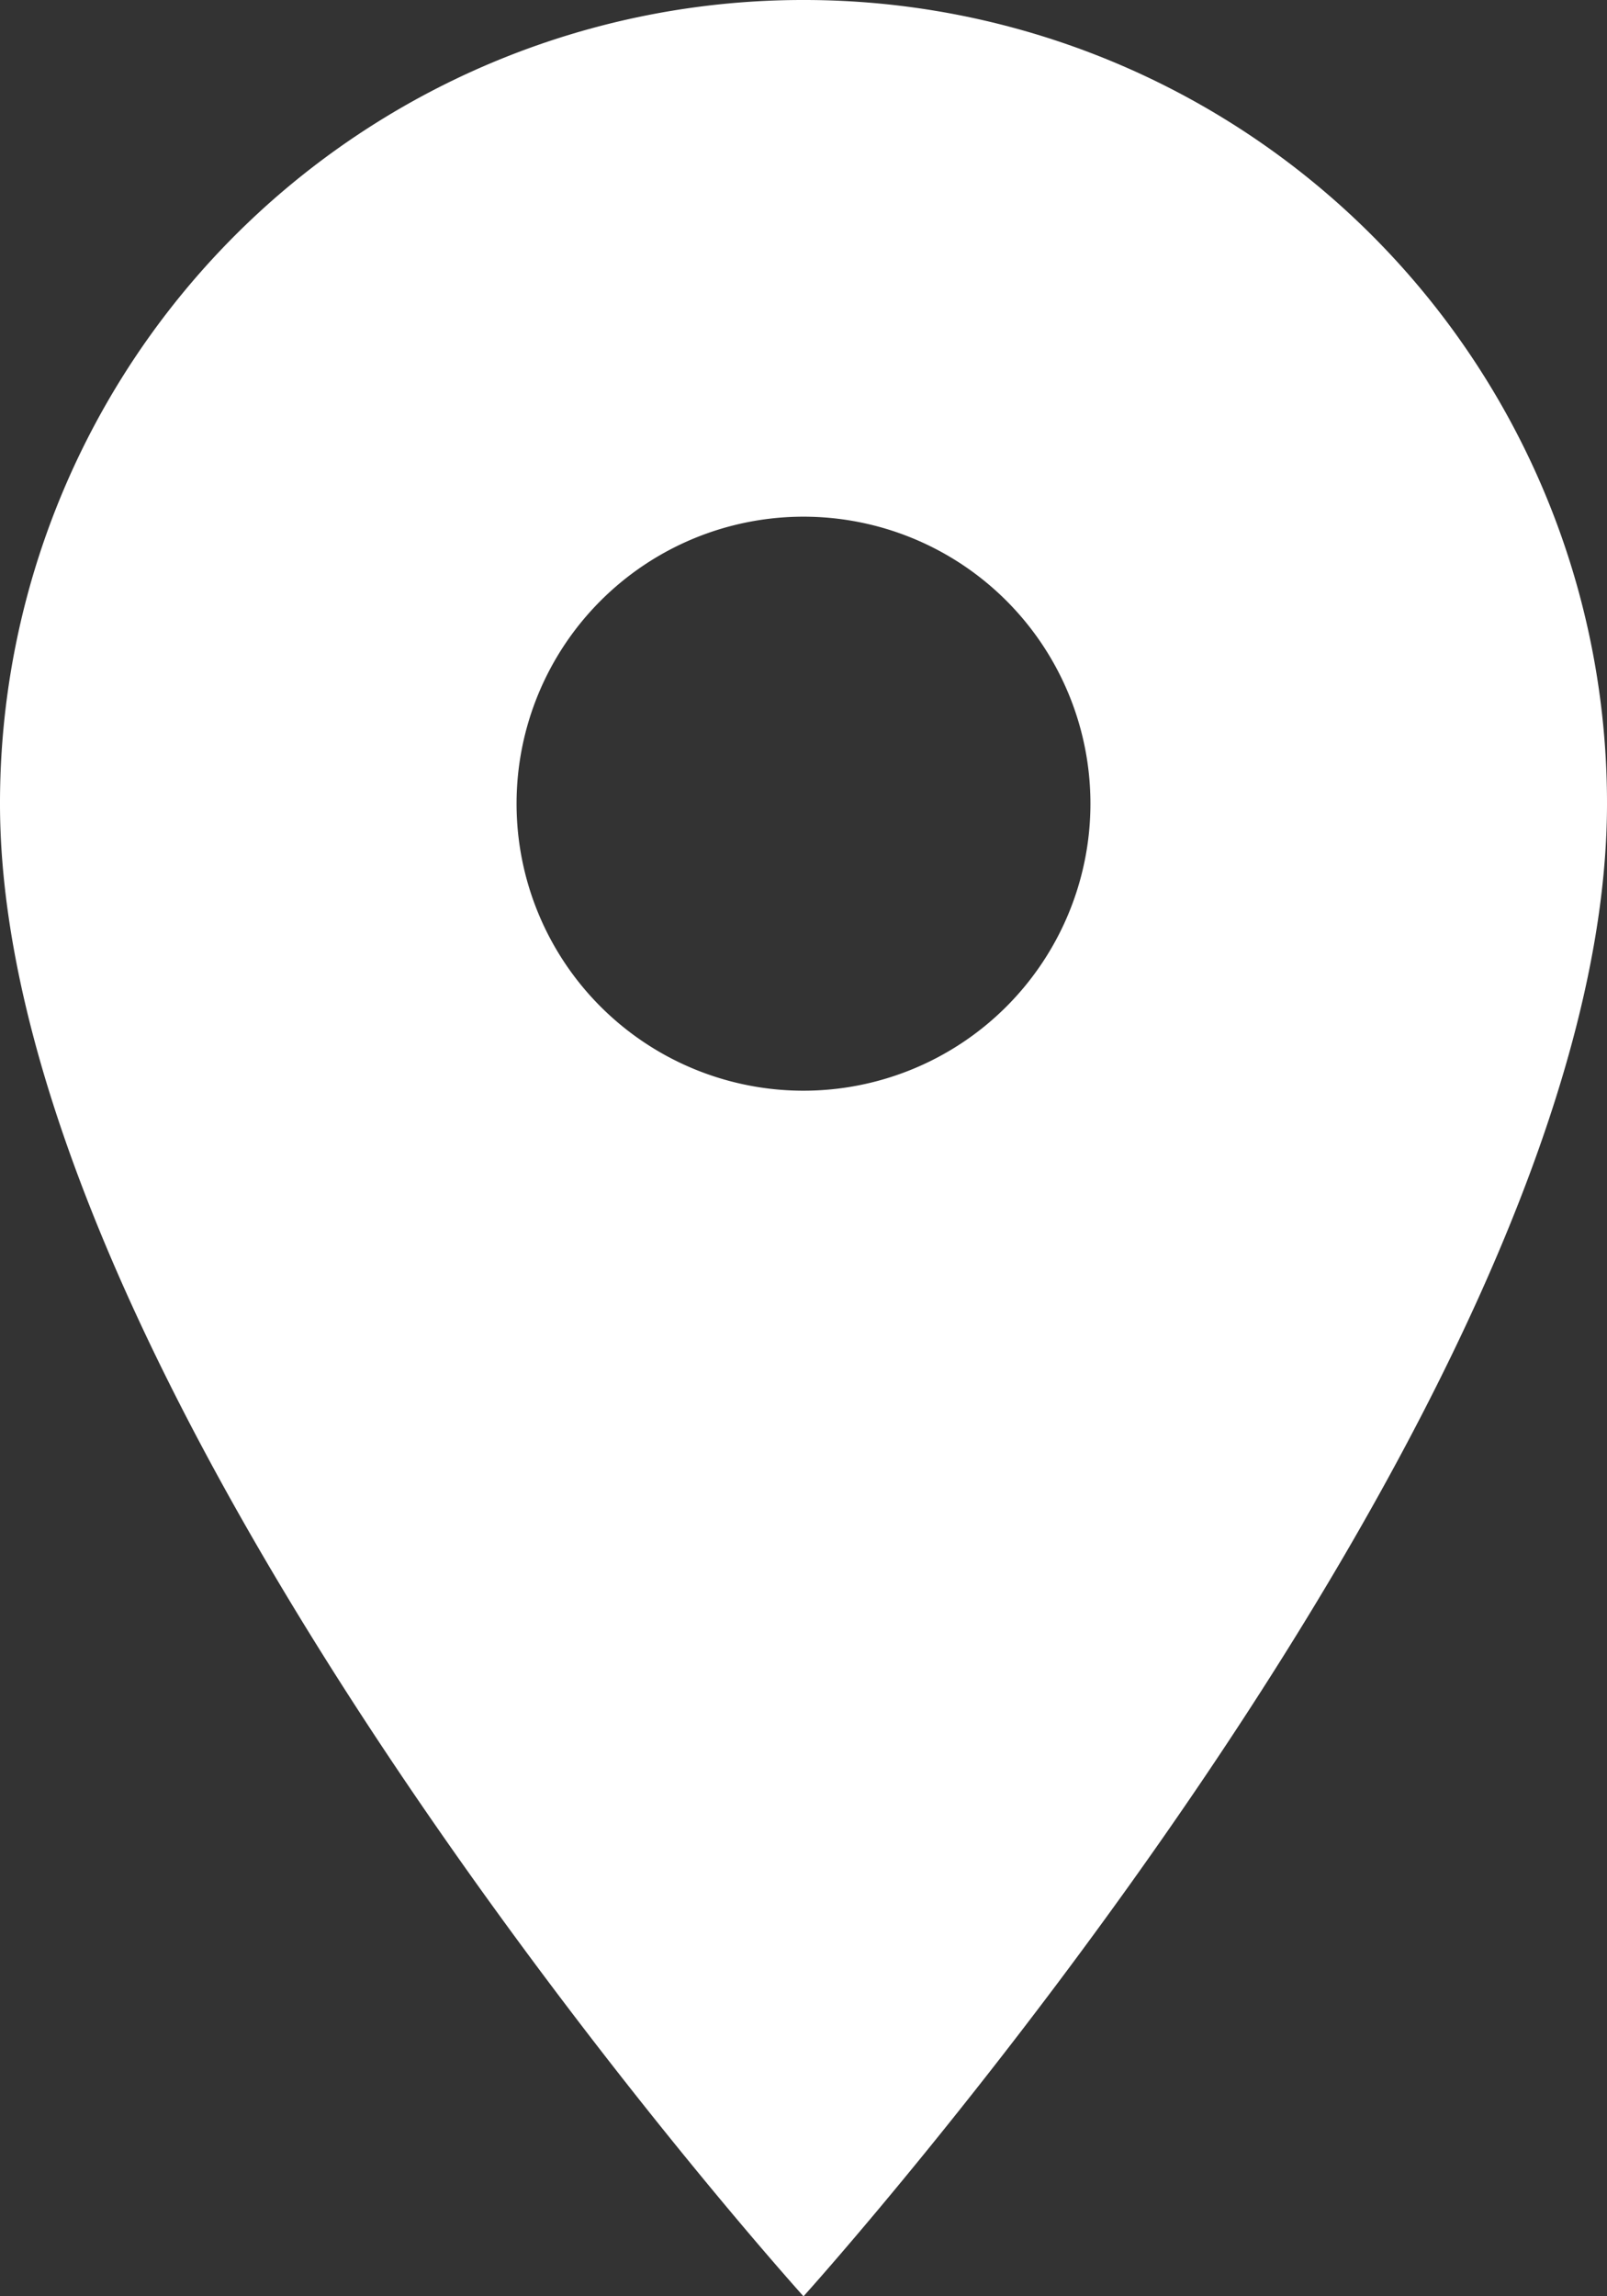
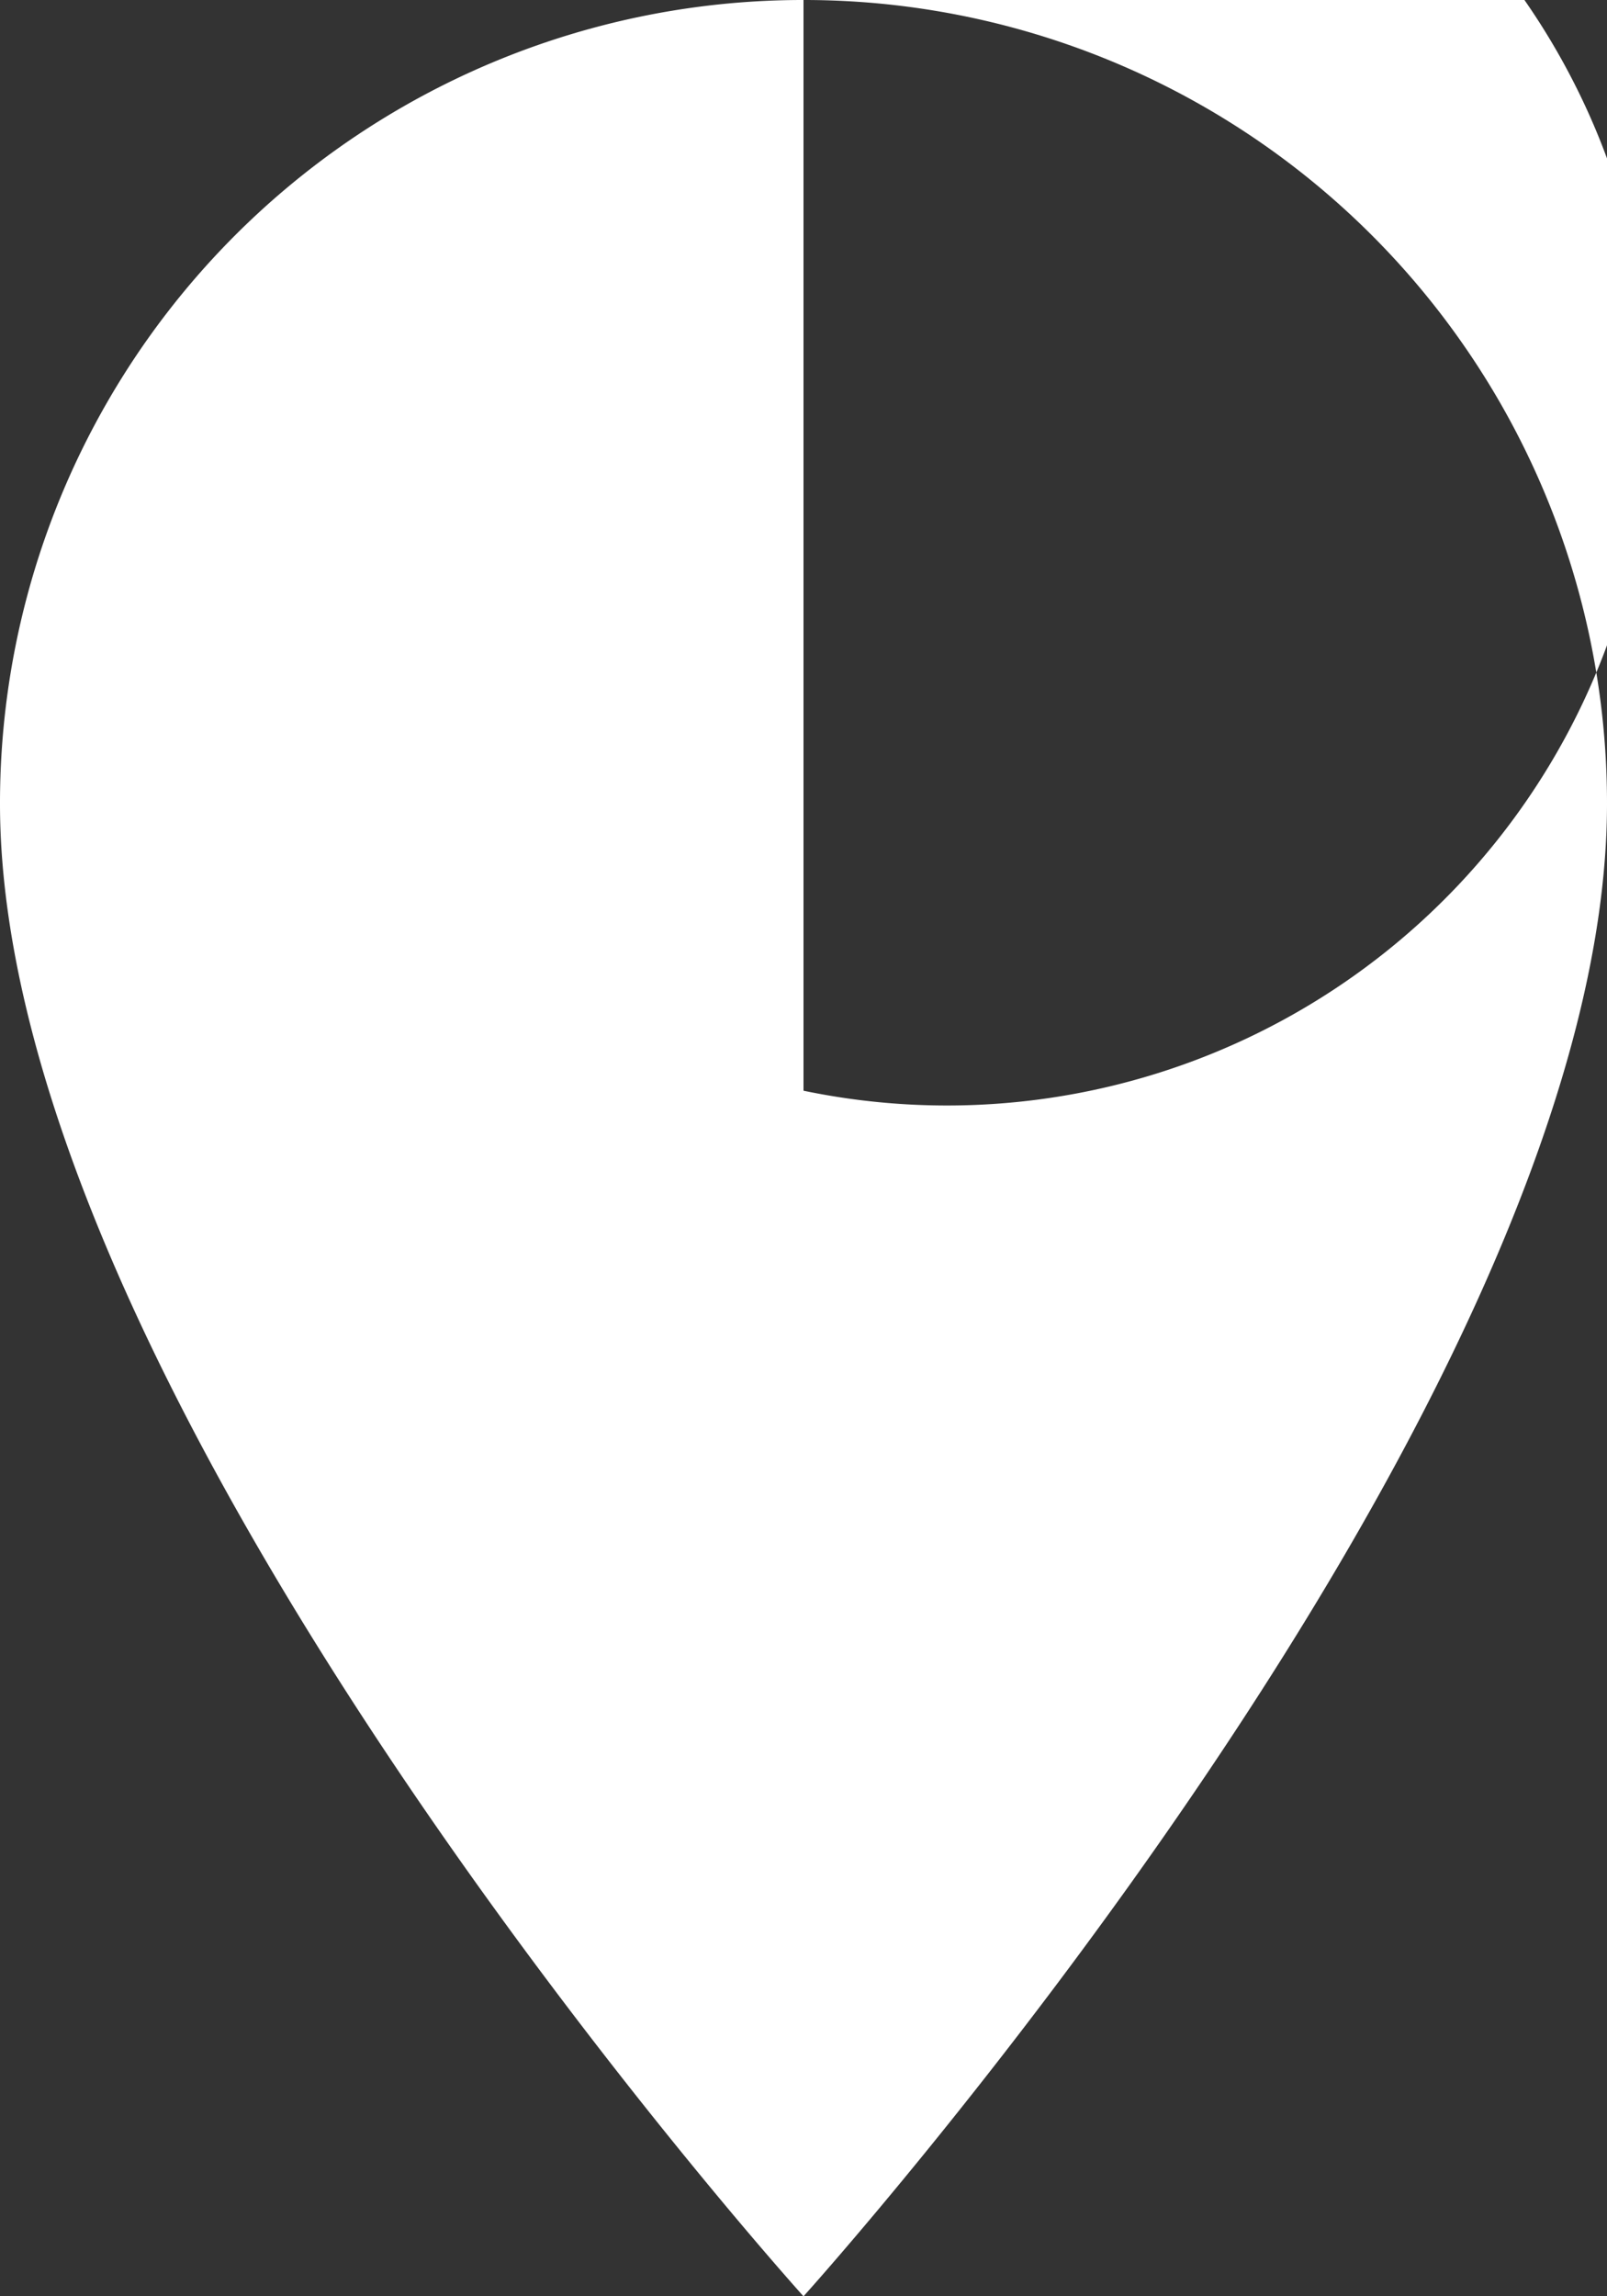
<svg xmlns="http://www.w3.org/2000/svg" width="14.718" height="21.026" viewBox="0 0 14.718 21.026">
  <rect x="0" y="0" width="14.718" height="21.026" fill="#333333" stroke="none" />
-   <path id="Icon_material-location-on" data-name="Icon material-location-on" d="M14.859,3A7.354,7.354,0,0,0,7.5,10.359c0,5.519,7.359,13.667,7.359,13.667s7.359-8.147,7.359-13.667A7.354,7.354,0,0,0,14.859,3Zm0,9.987a2.628,2.628,0,1,1,2.628-2.628A2.629,2.629,0,0,1,14.859,12.987Z" transform="translate(-7.5 -3)" fill="#fff" />
+   <path id="Icon_material-location-on" data-name="Icon material-location-on" d="M14.859,3A7.354,7.354,0,0,0,7.5,10.359c0,5.519,7.359,13.667,7.359,13.667s7.359-8.147,7.359-13.667A7.354,7.354,0,0,0,14.859,3Za2.628,2.628,0,1,1,2.628-2.628A2.629,2.629,0,0,1,14.859,12.987Z" transform="translate(-7.5 -3)" fill="#fff" />
</svg>